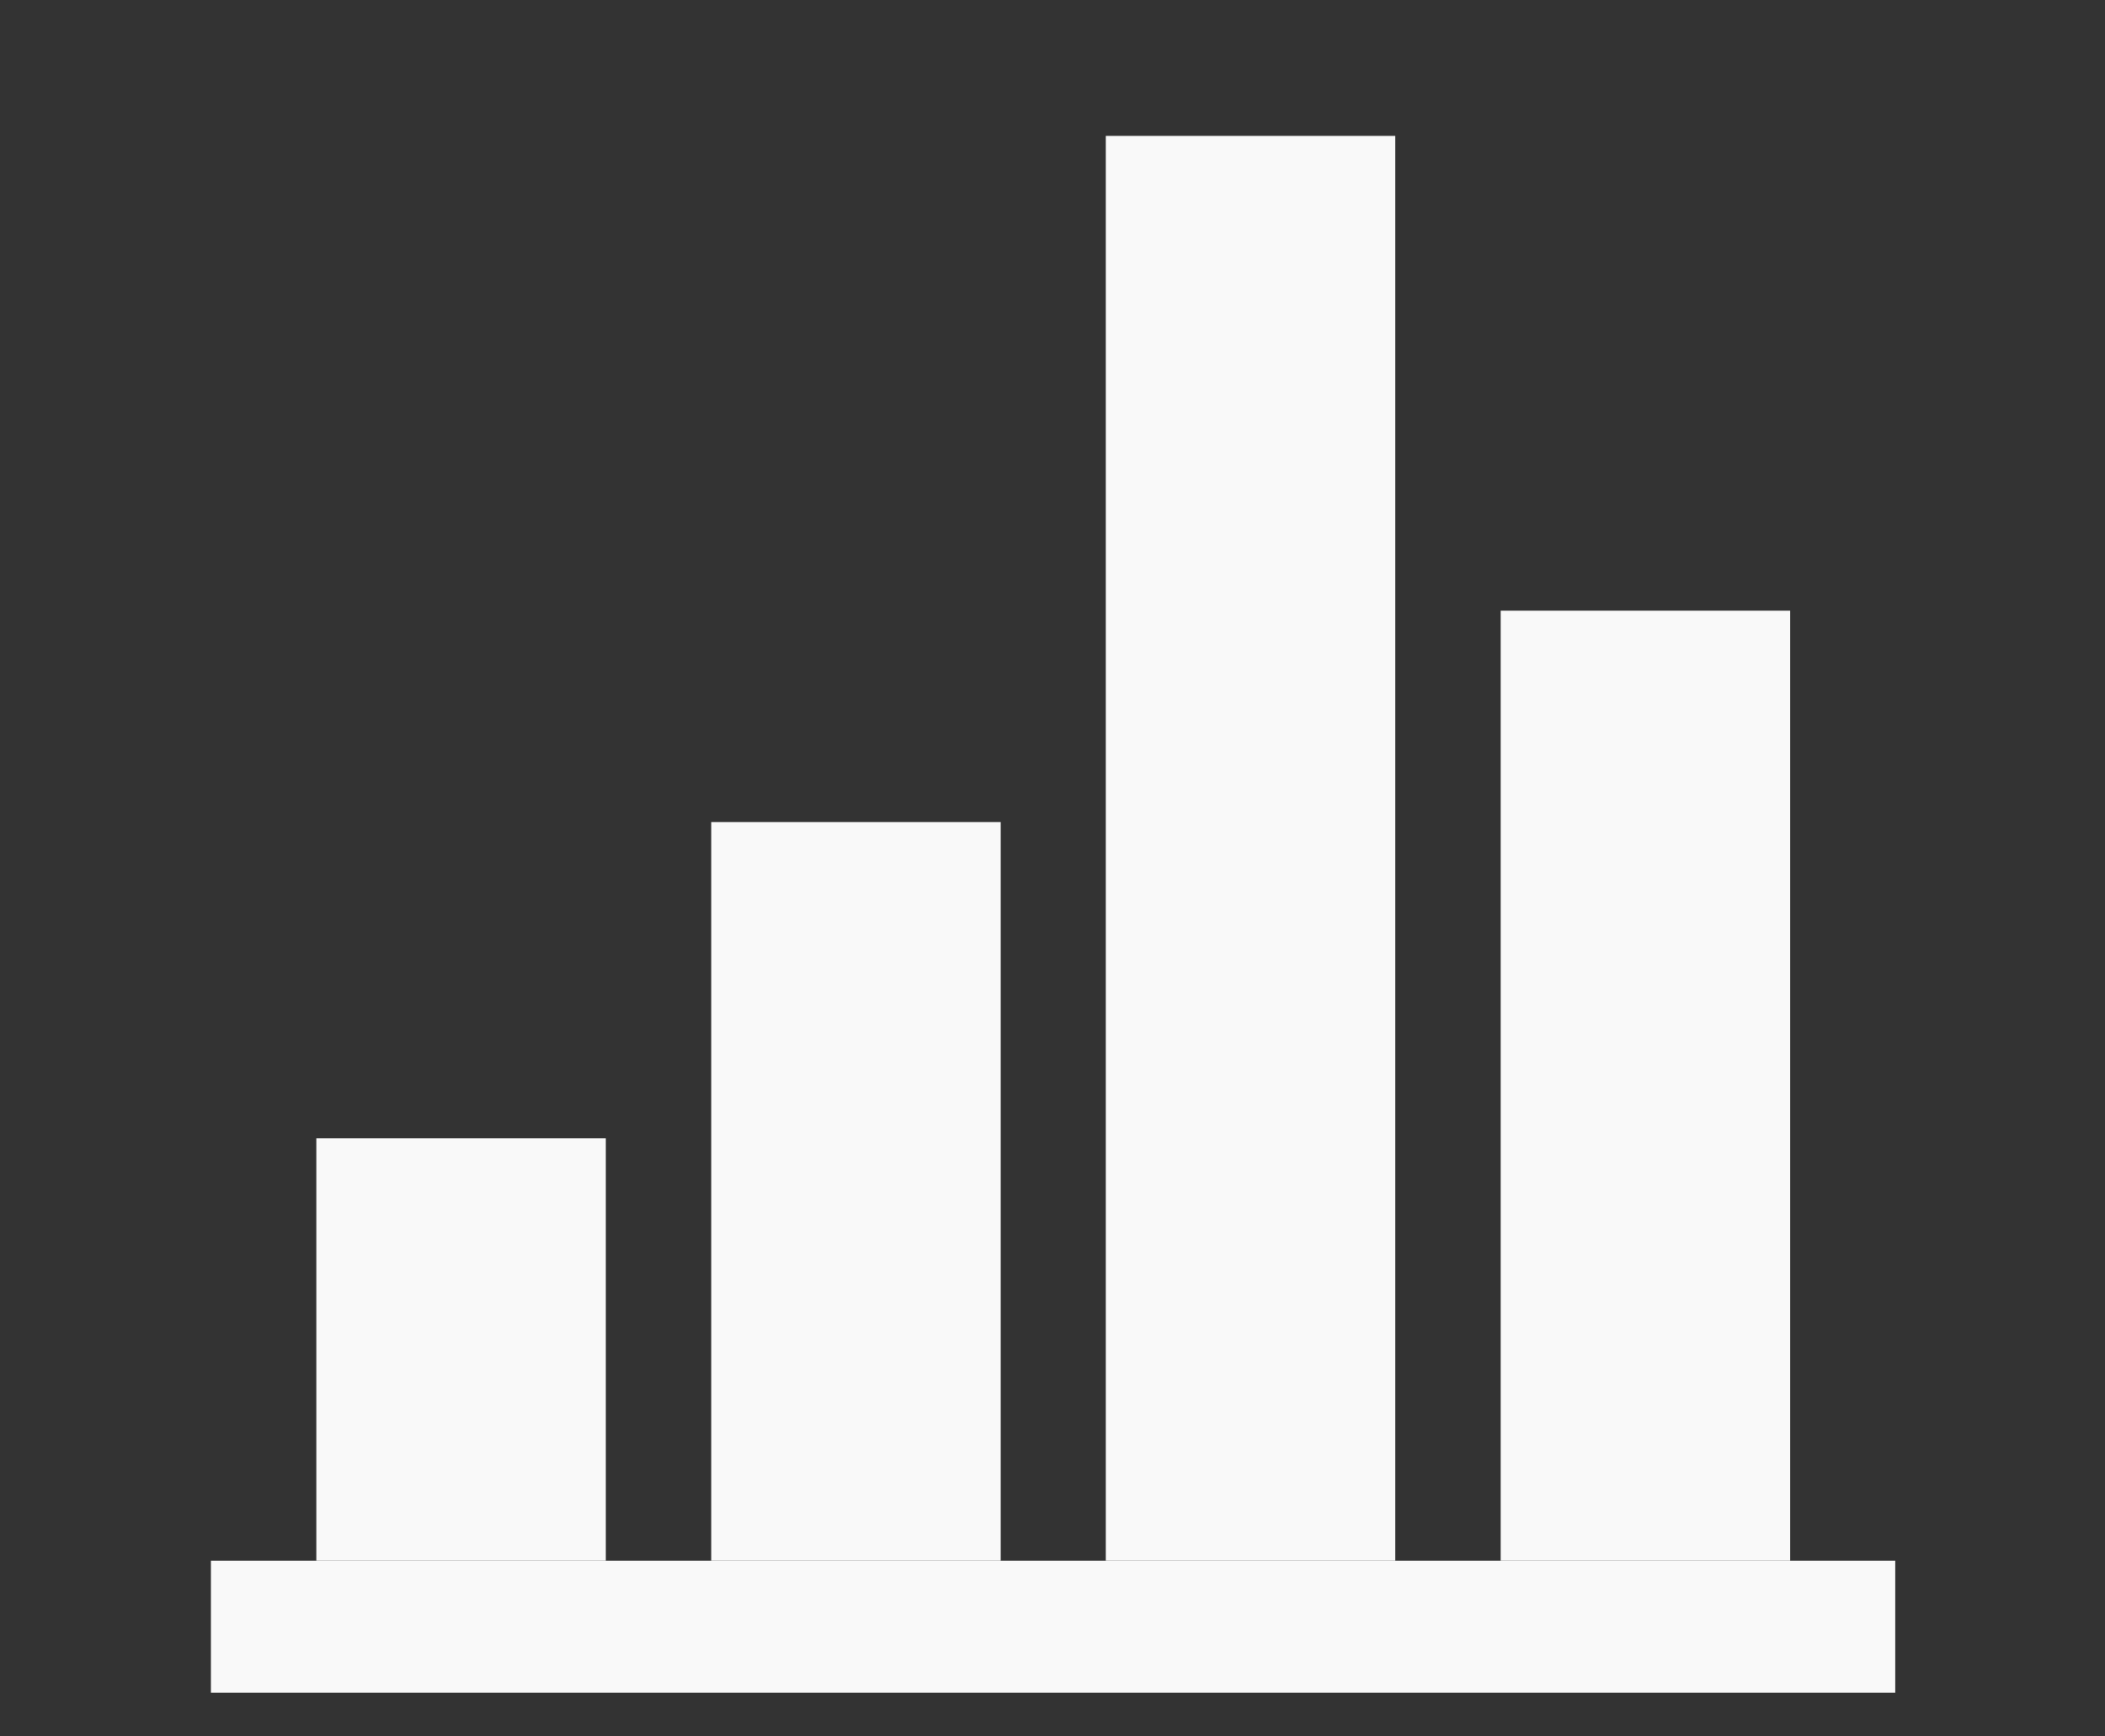
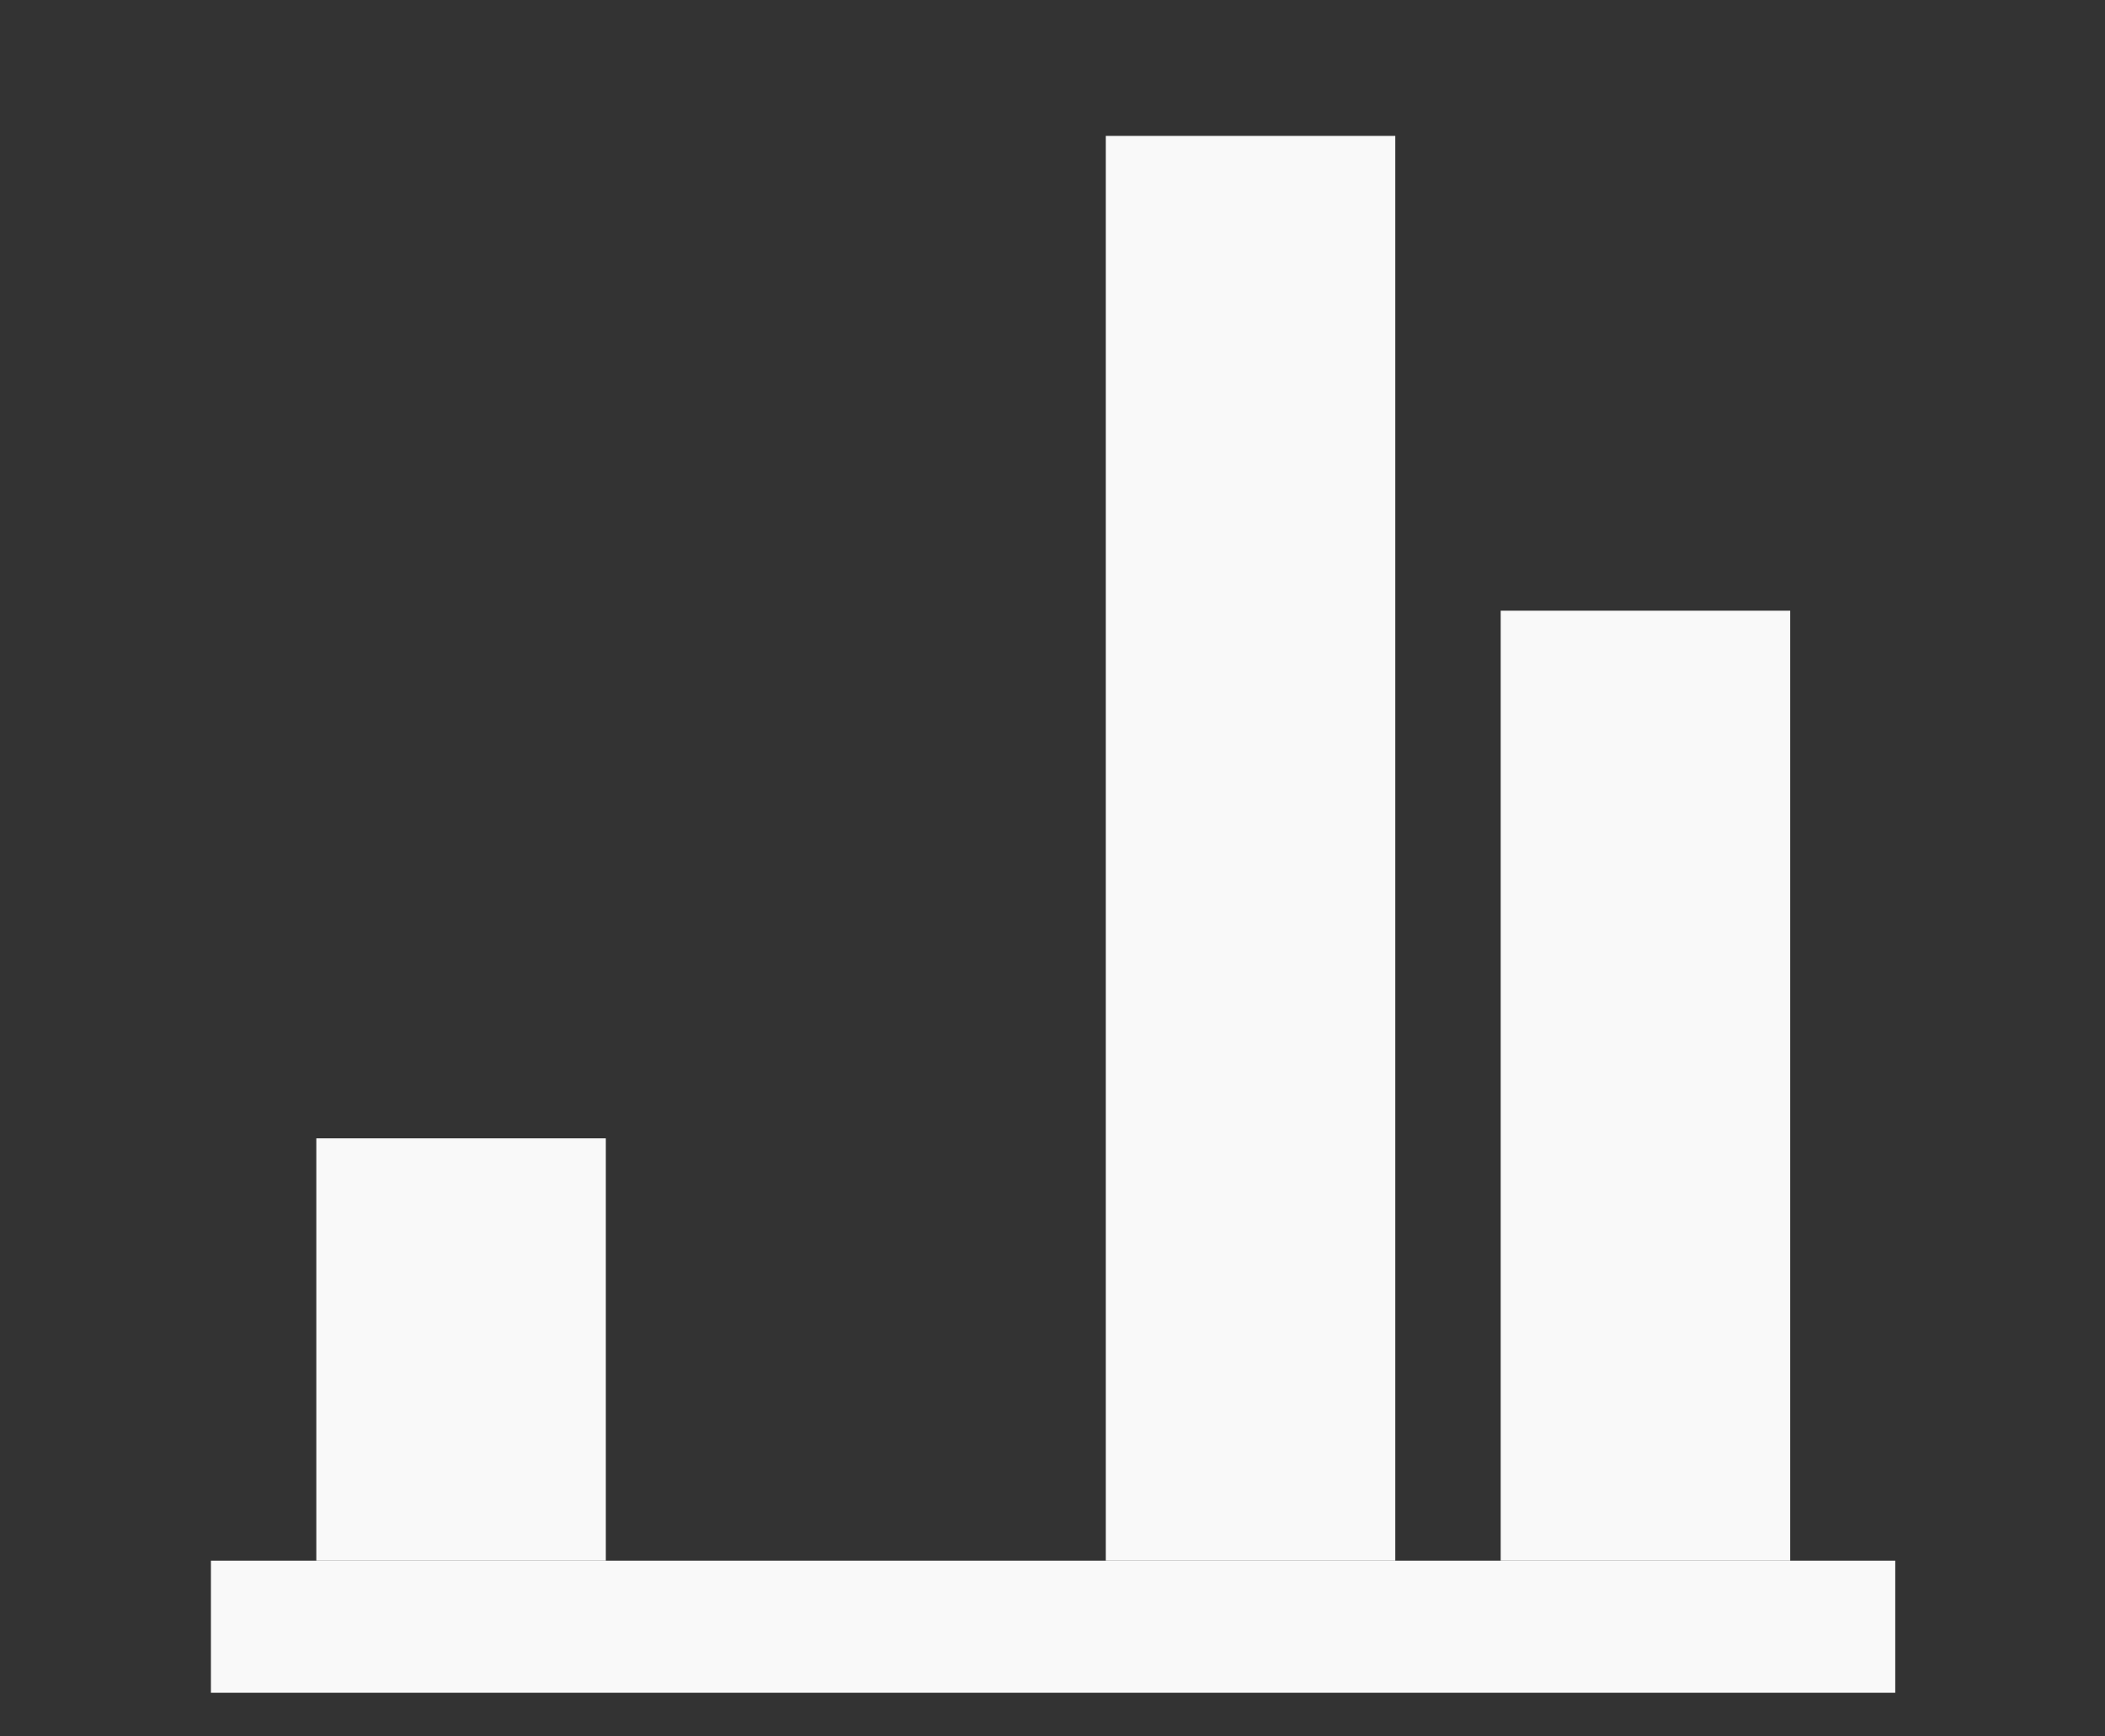
<svg xmlns="http://www.w3.org/2000/svg" xmlns:ns1="http://sodipodi.sourceforge.net/DTD/sodipodi-0.dtd" xmlns:ns2="http://www.inkscape.org/namespaces/inkscape" xmlns:xlink="http://www.w3.org/1999/xlink" ns1:docname="analytics_white.svg" ns2:version="1.0 (4035a4fb49, 2020-05-01)" version="1.1" id="svg6976" viewBox="0 0 80 66" height="66" width="80">
  <rect x="0" y="0" width="80" height="66" fill="#333333" stroke="none" />
  <defs id="defs6978">
    <linearGradient id="linearGradient9274" ns2:collect="always">
      <stop id="stop9276" offset="0" style="stop-color:#40dea4;stop-opacity:1;" />
      <stop id="stop9278" offset="1" style="stop-color:#40dea4;stop-opacity:0" />
    </linearGradient>
    <linearGradient y2="1018.902" x2="-49.73" y1="1018.902" x1="-24.334" gradientTransform="translate(13.361,0)" gradientUnits="userSpaceOnUse" id="linearGradient4484" xlink:href="#linearGradient9274" ns2:collect="always" />
    <linearGradient y2="1018.902" x2="-49.73" y1="1018.902" x1="-24.334" gradientTransform="translate(13.361,0)" gradientUnits="userSpaceOnUse" id="linearGradient4486" xlink:href="#linearGradient9274" ns2:collect="always" />
  </defs>
  <ns1:namedview ns2:document-rotation="0" fit-margin-bottom="0" fit-margin-right="0" fit-margin-left="0" fit-margin-top="0" ns2:window-maximized="0" ns2:window-y="14" ns2:window-x="-1" ns2:window-height="1198" ns2:window-width="1375" units="px" showgrid="false" ns2:current-layer="g5785" ns2:document-units="px" ns2:cy="41.805733" ns2:cx="23.940084" ns2:zoom="1" ns2:pageshadow="2" ns2:pageopacity="0.0" borderopacity="1.0" bordercolor="#666666" pagecolor="#ffffff" id="base">
    <ns2:grid originy="-17.964" originx="6.662" empspacing="4" id="grid7562" type="xygrid" />
  </ns1:namedview>
  <g transform="translate(5.748,-977.305)" id="layer1" ns2:groupmode="layer" ns2:label="Layer 1">
    <g style="stroke:#8f8f8f;stroke-opacity:1" transform="translate(0.252,-7.309)" id="g7723">
      <g id="g6060" style="opacity:1;stroke:#8f8f8f;stroke-width:1.207;stroke-opacity:1" transform="matrix(0.144,0,0,0.144,-89.453,932.336)">
        <g style="stroke:#22cf90" transform="matrix(91.505,0,0,91.748,-2743.438,-3278.165)" id="g5785">
          <rect style="color:#000000;overflow:visible;opacity:1;fill:#f9f9f9;fill-opacity:1;stroke:#8f8f8f;stroke-width:0;stroke-linecap:round;stroke-linejoin:round;stroke-miterlimit:4;stroke-dasharray:none;stroke-opacity:1" id="rect5759" width="0.835" height="1.215" x="37.227" y="42.962" ry="0" />
-           <rect ry="0" y="42.052" x="38.366" height="2.125" width="0.835" id="rect5761" style="color:#000000;overflow:visible;opacity:1;fill:#f9f9f9;fill-opacity:1;stroke:#8f8f8f;stroke-width:0;stroke-linecap:round;stroke-linejoin:round;stroke-miterlimit:4;stroke-dasharray:none;stroke-opacity:1" />
          <rect style="color:#000000;overflow:visible;opacity:1;fill:#f9f9f9;fill-opacity:1;stroke:#8f8f8f;stroke-width:0;stroke-linecap:round;stroke-linejoin:round;stroke-miterlimit:4;stroke-dasharray:none;stroke-opacity:1" id="rect5763" width="0.835" height="4.099" x="39.504" y="40.078" ry="0" />
          <rect ry="0" y="41.444" x="40.643" height="2.733" width="0.835" id="rect5765" style="color:#000000;overflow:visible;opacity:1;fill:#f9f9f9;fill-opacity:1;stroke:#8f8f8f;stroke-width:0;stroke-linecap:round;stroke-linejoin:round;stroke-miterlimit:4;stroke-dasharray:none;stroke-opacity:1" />
          <rect style="color:#000000;overflow:visible;opacity:1;fill:#f9f9f9;fill-opacity:1;stroke:#8f8f8f;stroke-width:0;stroke-linecap:round;stroke-linejoin:round;stroke-miterlimit:4;stroke-dasharray:none;stroke-opacity:1" id="rect5778" width="4.858" height="0.38" x="36.923" y="44.177" ry="0" />
        </g>
      </g>
    </g>
  </g>
</svg>